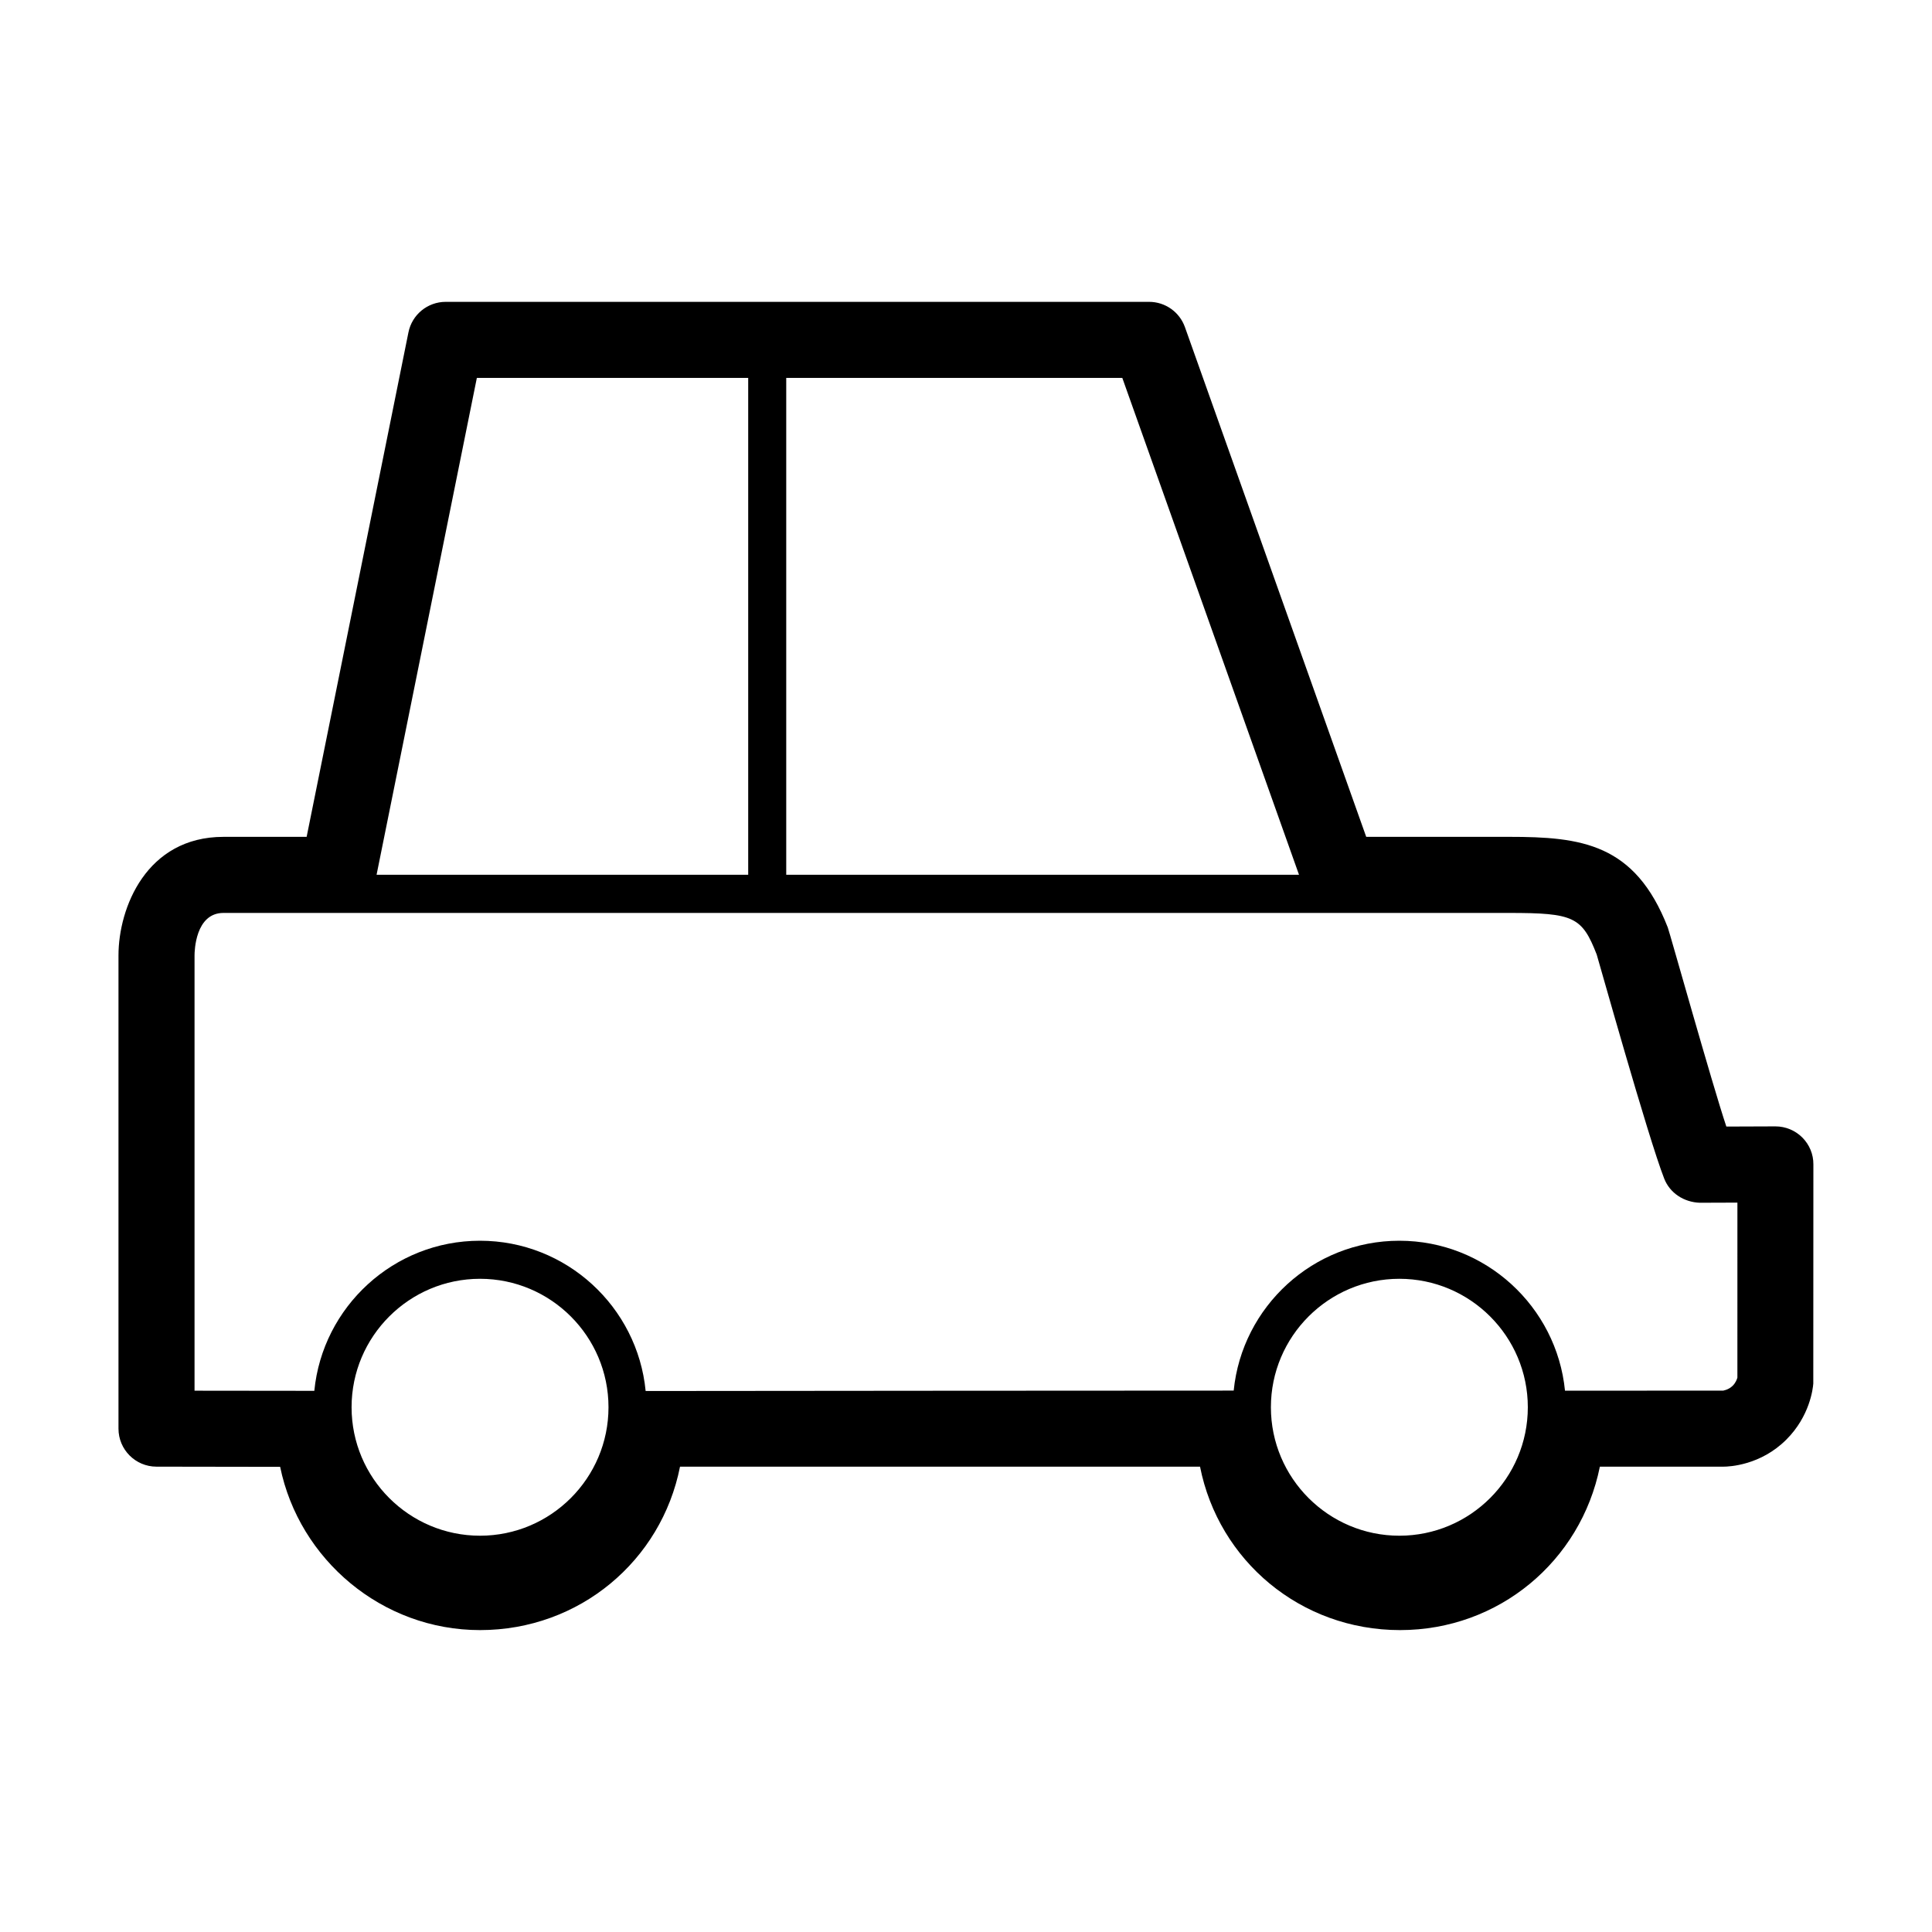
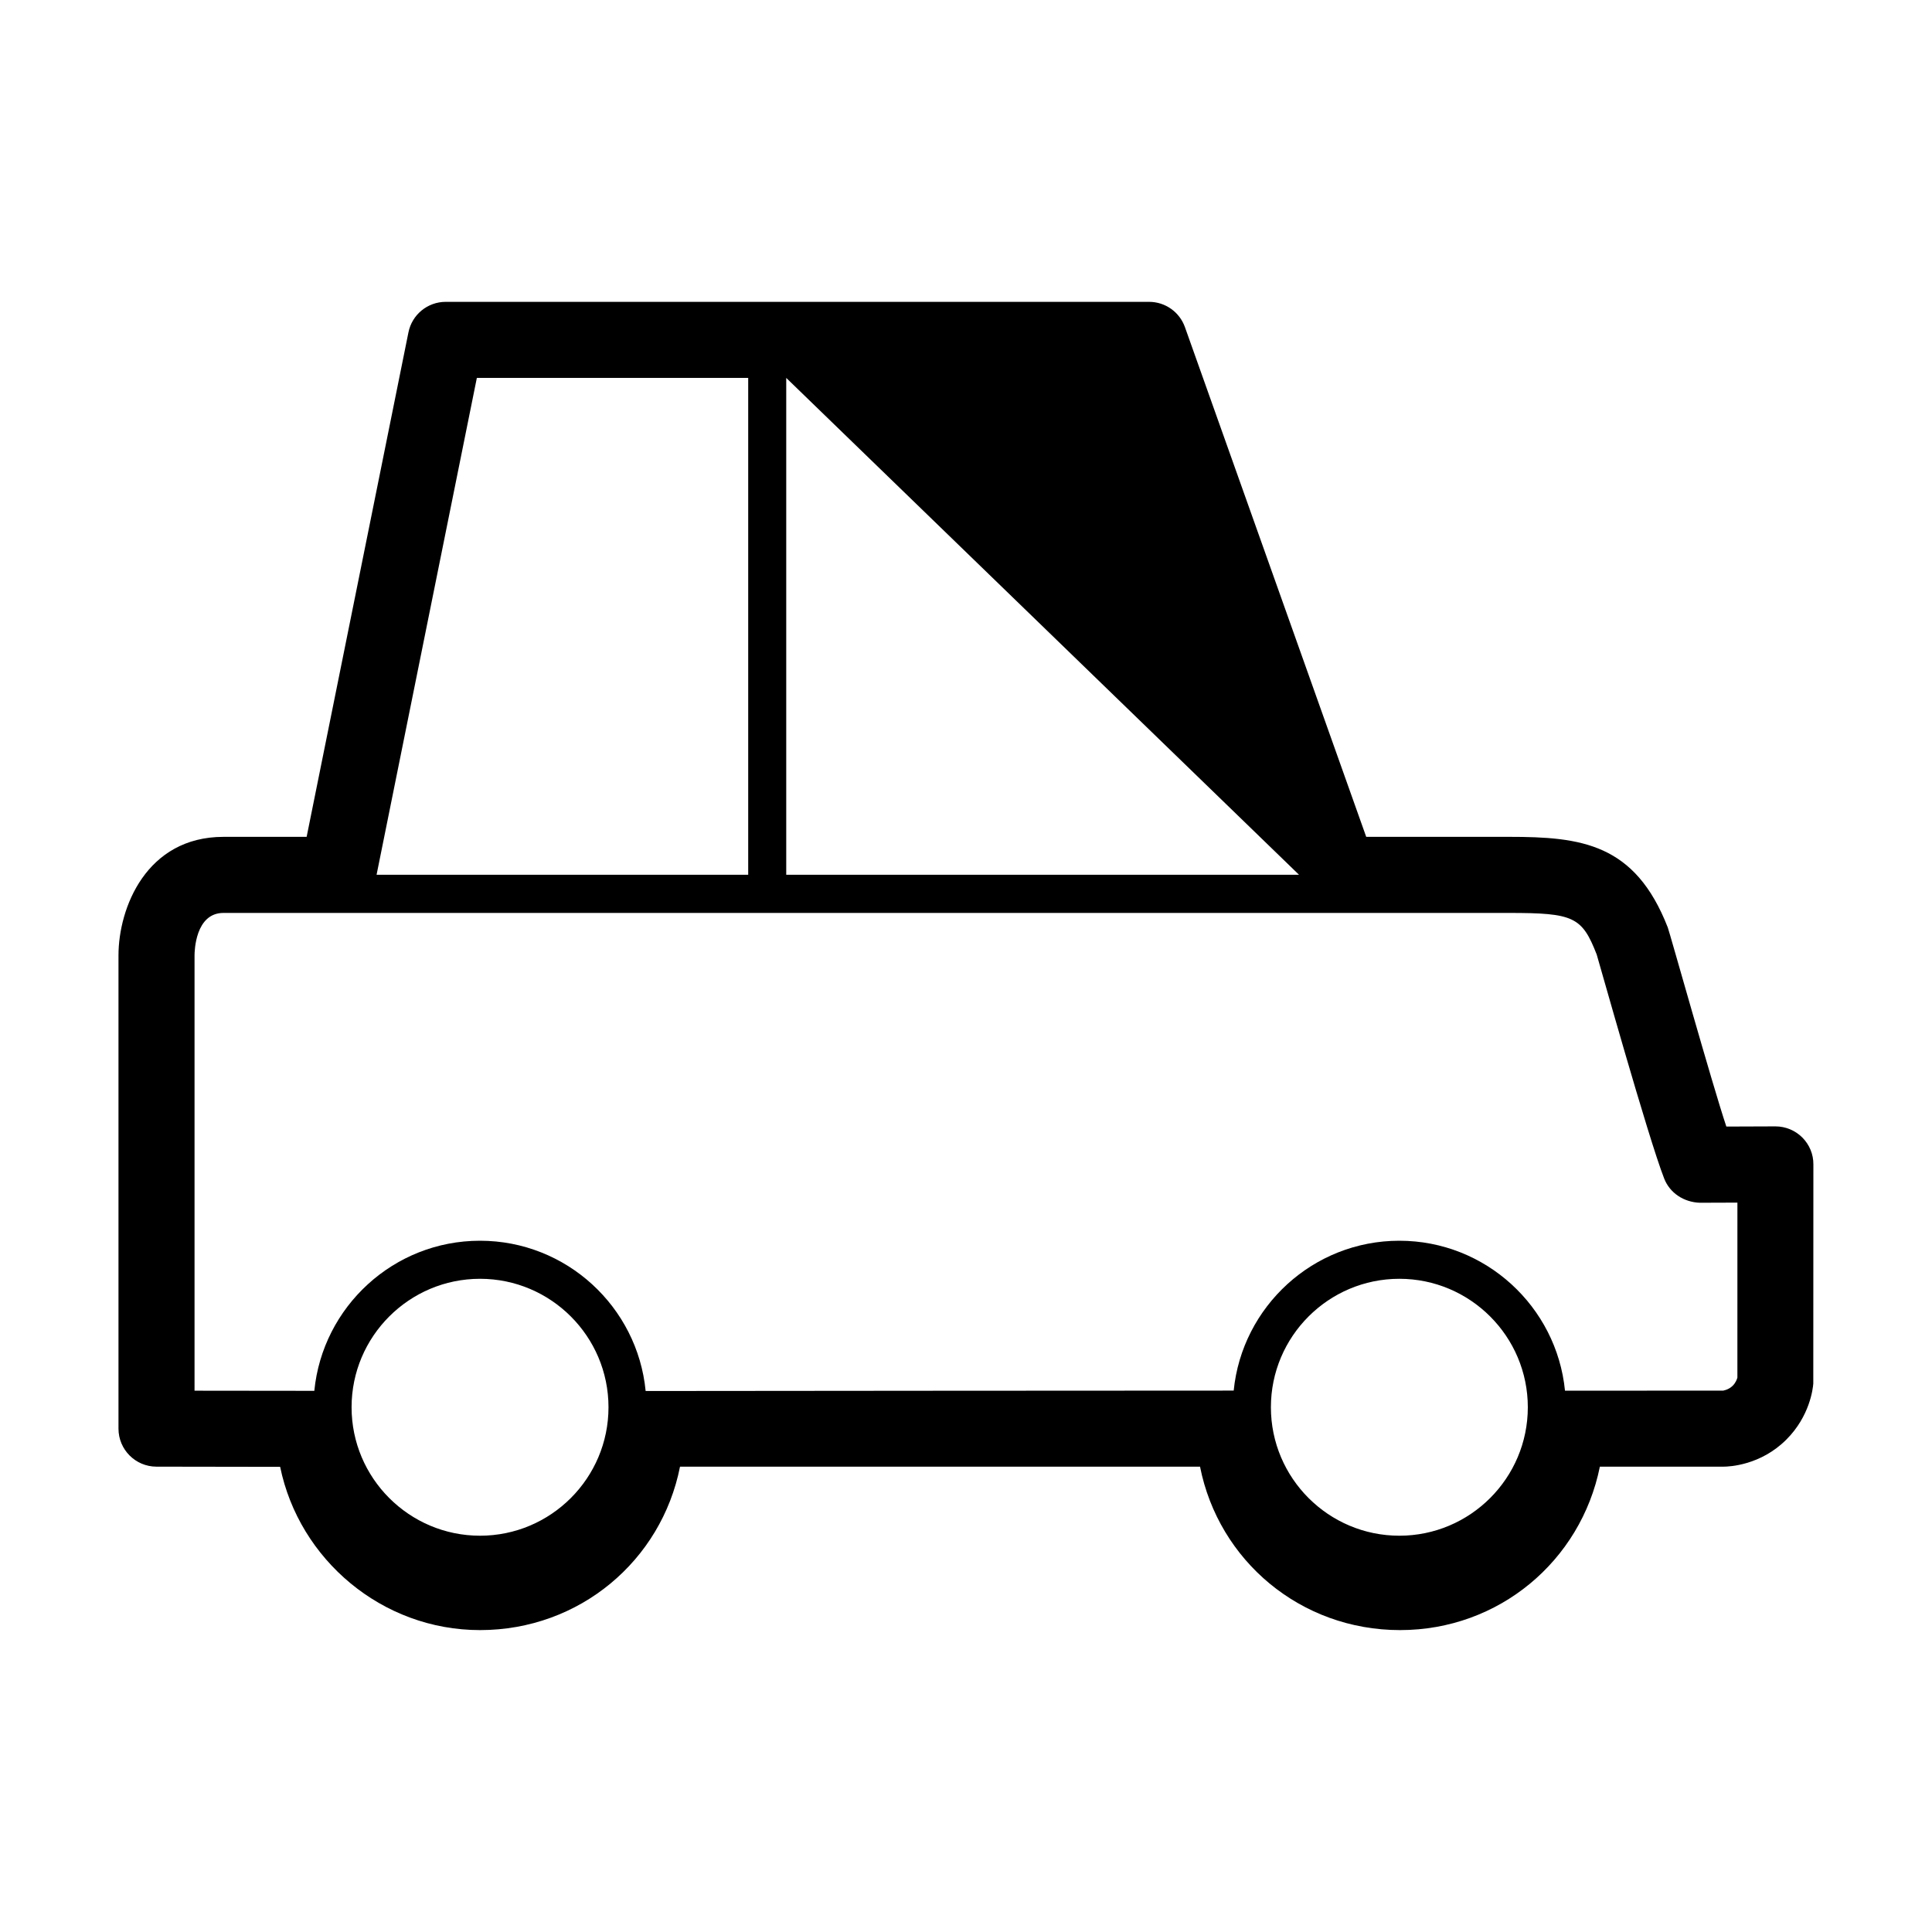
<svg xmlns="http://www.w3.org/2000/svg" fill="#000000" width="800px" height="800px" version="1.1" viewBox="144 144 512 512">
-   <path d="m621.62 445.44c-1.891-1.883-4.445-2.938-7.113-2.938h-0.035l-12.973 0.047c-3.812-11.418-15.035-51.52-15.523-52.77-8.695-22.285-22.918-24.008-42.074-24.008h-37.84l-48.043-135.08c-1.43-4.016-5.231-6.699-9.492-6.699h-186.41c-4.797 0-8.926 3.379-9.875 8.082l-26.98 133.7h-22.047c-20.402 0-27.816 18.793-27.816 31.426v125.4c0 5.562 4.504 10.07 10.062 10.078l32.781 0.051c5.047 24.602 27.02 43.262 52.965 43.262 26.355 0 48.078-18.391 53.004-43.312h137.81c4.934 24.922 26.656 43.312 53.004 43.312 26.18 0 47.906-18.297 52.957-43.312h32.719c1.594 0 9.875-0.348 16.715-7.188 6.191-6.191 7.023-13.445 7.125-14.844 0.016-0.246 0.023-58.074 0.023-58.074 0.023-2.672-1.043-5.238-2.941-7.133zm-133.37-69.621h-135.89v-131.67h89.062zm-217.88-131.67h71.91v131.67h-98.484zm0.844 306.83c-18.773 0-34.043-15.27-34.043-34.043s15.27-34.043 34.043-34.043 34.043 15.27 34.043 34.043-15.27 34.043-34.043 34.043zm243.63 0c-18.773 0-34.043-15.27-34.043-34.043s15.27-34.043 34.043-34.043c18.773 0 34.043 15.27 34.043 34.043s-15.27 34.043-34.043 34.043zm89.582-41.898c-0.121 0.449-0.449 1.367-1.25 2.16-1.148 1.148-2.656 1.285-2.481 1.285 0 0-41.871 0.023-41.957 0.023-2.207-22.277-21.051-39.742-43.898-39.742-22.836 0-41.676 17.445-43.898 39.715 0 0-155.5 0.074-155.84 0.109-2.168-22.32-21.023-39.824-43.902-39.824-22.863 0-41.711 17.48-43.902 39.781-0.02 0-0.039-0.004-0.059-0.004l-31.684-0.035v-115.34c0-1.152 0.211-11.273 7.664-11.273h340.69c17.164 0 19.34 1.047 23.234 11.02 0.336 0.984 13.602 48.445 17.887 59.383 1.516 3.875 5.273 6.262 9.422 6.402l9.98-0.035z" />
+   <path d="m621.62 445.44c-1.891-1.883-4.445-2.938-7.113-2.938h-0.035l-12.973 0.047c-3.812-11.418-15.035-51.52-15.523-52.77-8.695-22.285-22.918-24.008-42.074-24.008h-37.84l-48.043-135.08c-1.43-4.016-5.231-6.699-9.492-6.699h-186.41c-4.797 0-8.926 3.379-9.875 8.082l-26.98 133.7h-22.047c-20.402 0-27.816 18.793-27.816 31.426v125.4c0 5.562 4.504 10.07 10.062 10.078l32.781 0.051c5.047 24.602 27.02 43.262 52.965 43.262 26.355 0 48.078-18.391 53.004-43.312h137.81c4.934 24.922 26.656 43.312 53.004 43.312 26.18 0 47.906-18.297 52.957-43.312h32.719c1.594 0 9.875-0.348 16.715-7.188 6.191-6.191 7.023-13.445 7.125-14.844 0.016-0.246 0.023-58.074 0.023-58.074 0.023-2.672-1.043-5.238-2.941-7.133zm-133.37-69.621h-135.89v-131.67zm-217.88-131.67h71.91v131.67h-98.484zm0.844 306.83c-18.773 0-34.043-15.27-34.043-34.043s15.27-34.043 34.043-34.043 34.043 15.27 34.043 34.043-15.27 34.043-34.043 34.043zm243.63 0c-18.773 0-34.043-15.27-34.043-34.043s15.27-34.043 34.043-34.043c18.773 0 34.043 15.27 34.043 34.043s-15.27 34.043-34.043 34.043zm89.582-41.898c-0.121 0.449-0.449 1.367-1.25 2.16-1.148 1.148-2.656 1.285-2.481 1.285 0 0-41.871 0.023-41.957 0.023-2.207-22.277-21.051-39.742-43.898-39.742-22.836 0-41.676 17.445-43.898 39.715 0 0-155.5 0.074-155.84 0.109-2.168-22.32-21.023-39.824-43.902-39.824-22.863 0-41.711 17.48-43.902 39.781-0.02 0-0.039-0.004-0.059-0.004l-31.684-0.035v-115.34c0-1.152 0.211-11.273 7.664-11.273h340.69c17.164 0 19.34 1.047 23.234 11.02 0.336 0.984 13.602 48.445 17.887 59.383 1.516 3.875 5.273 6.262 9.422 6.402l9.98-0.035z" />
</svg>